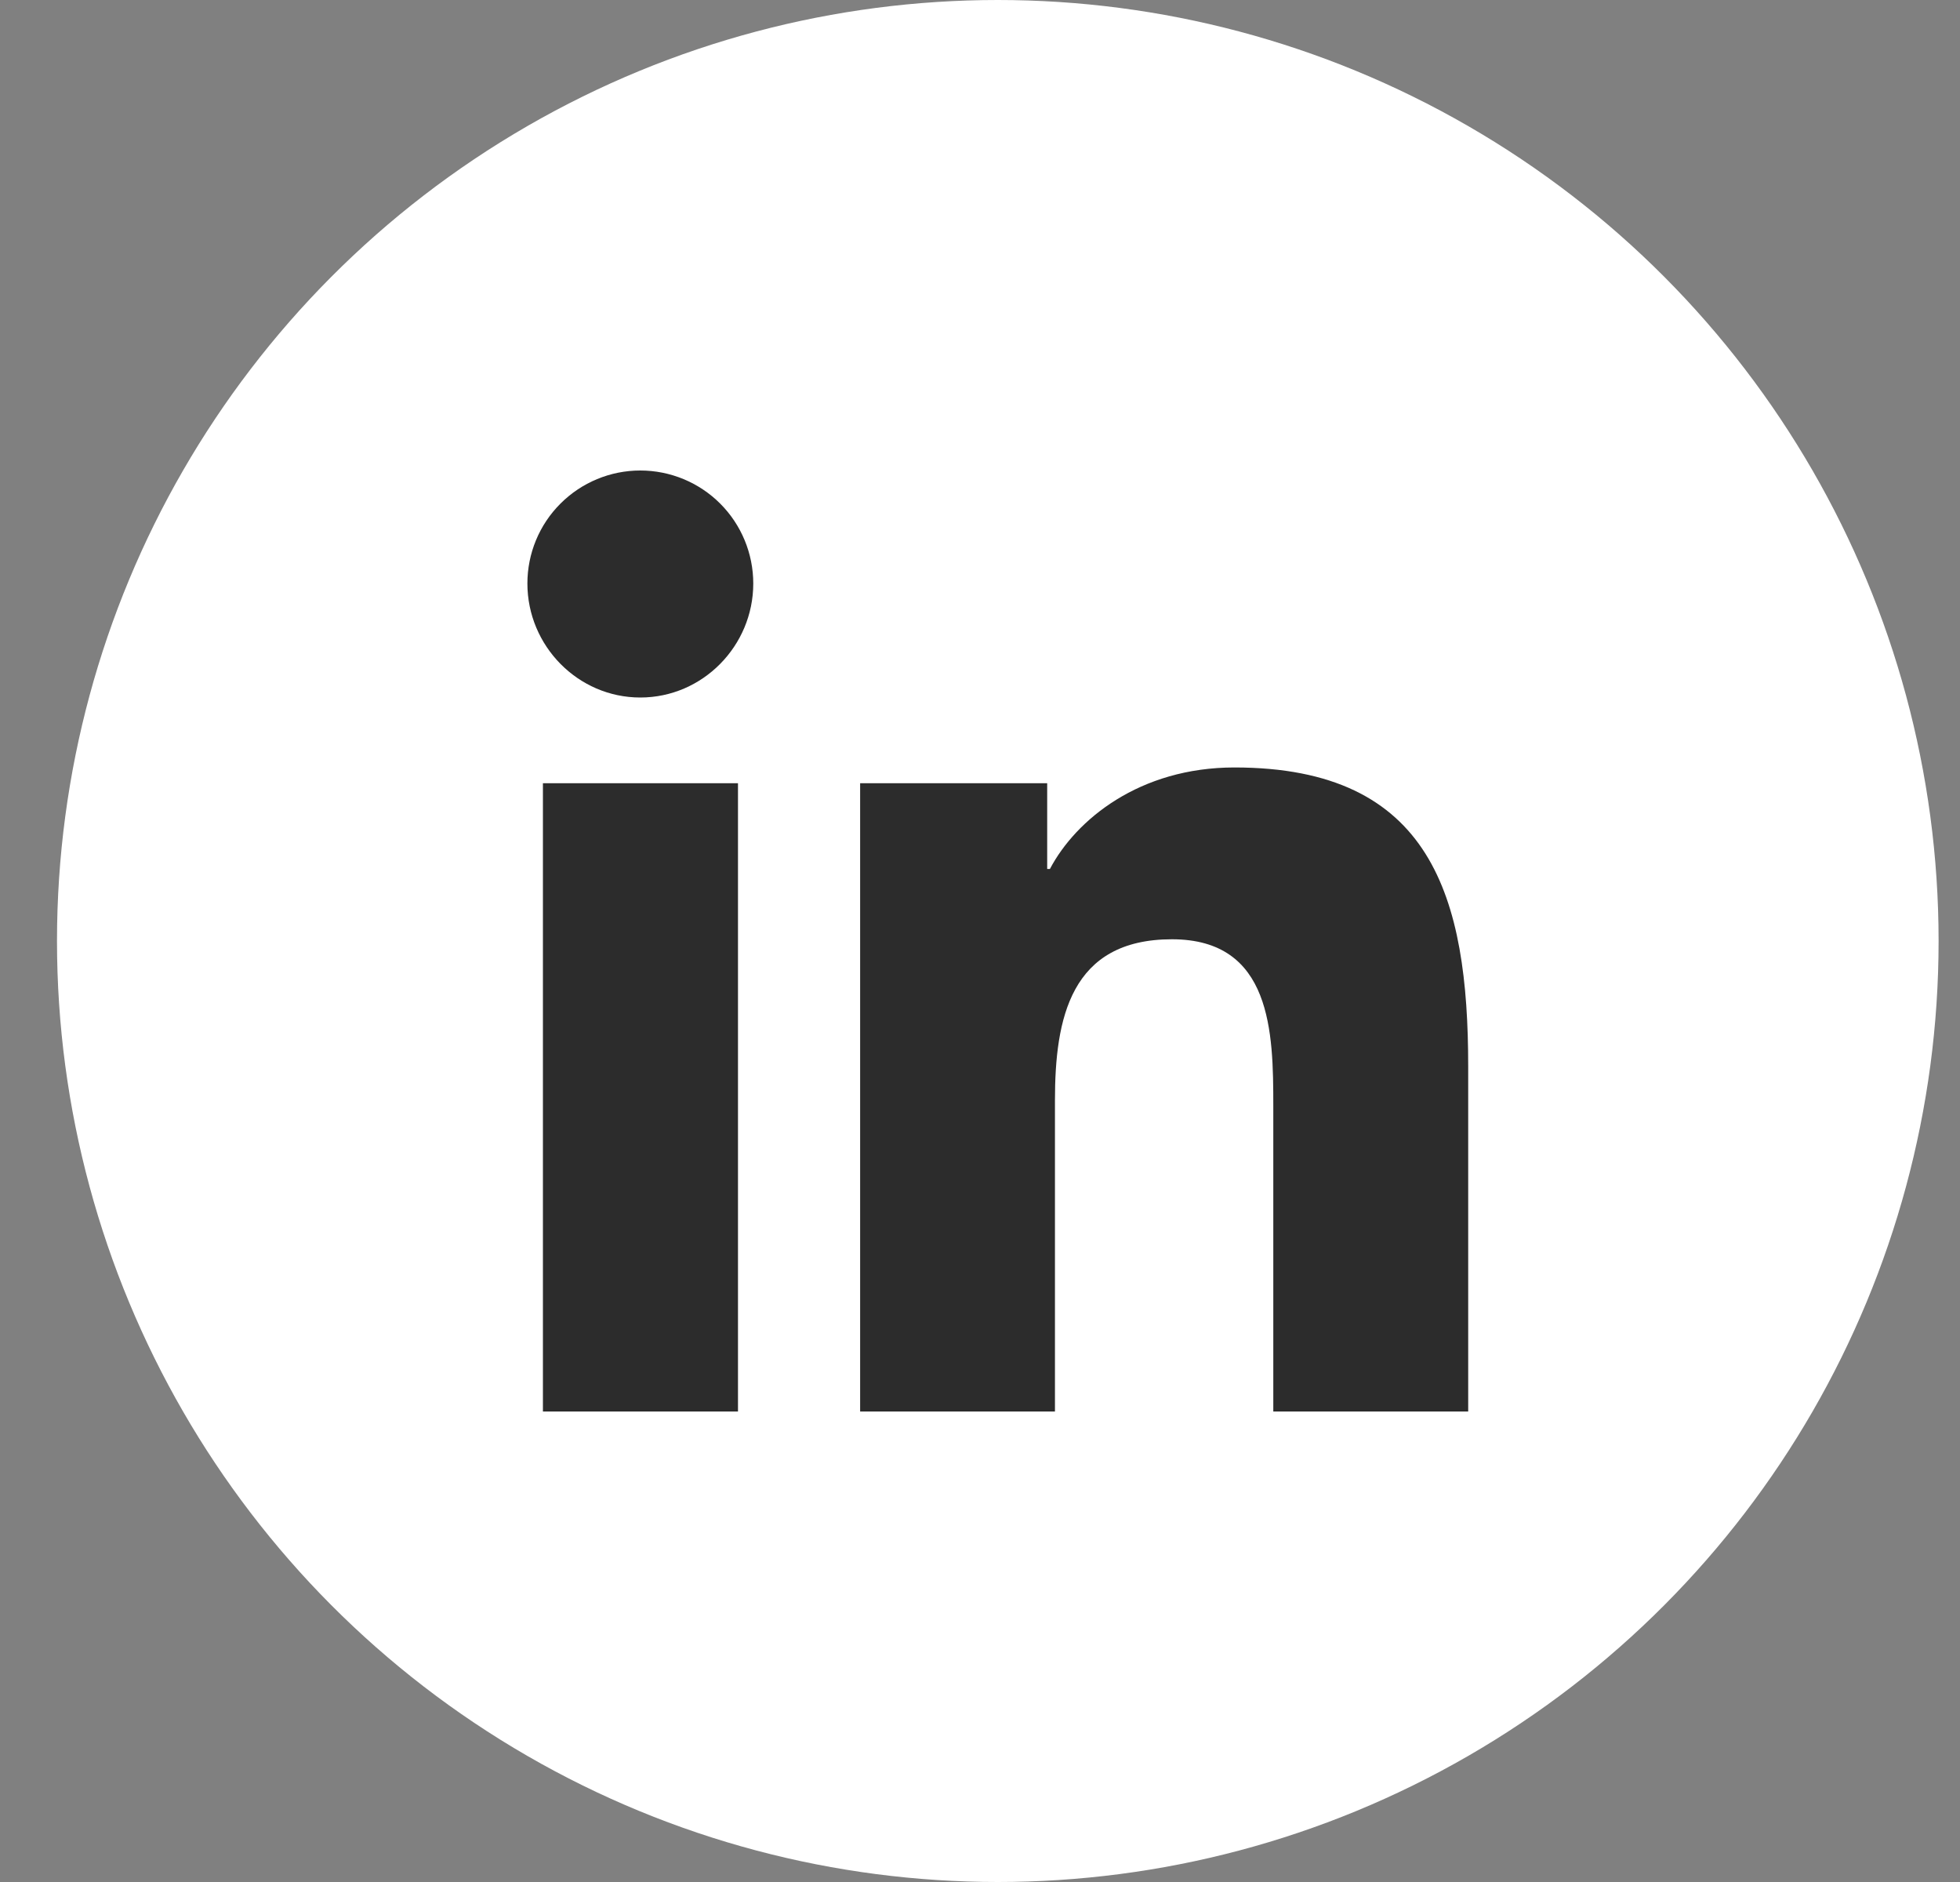
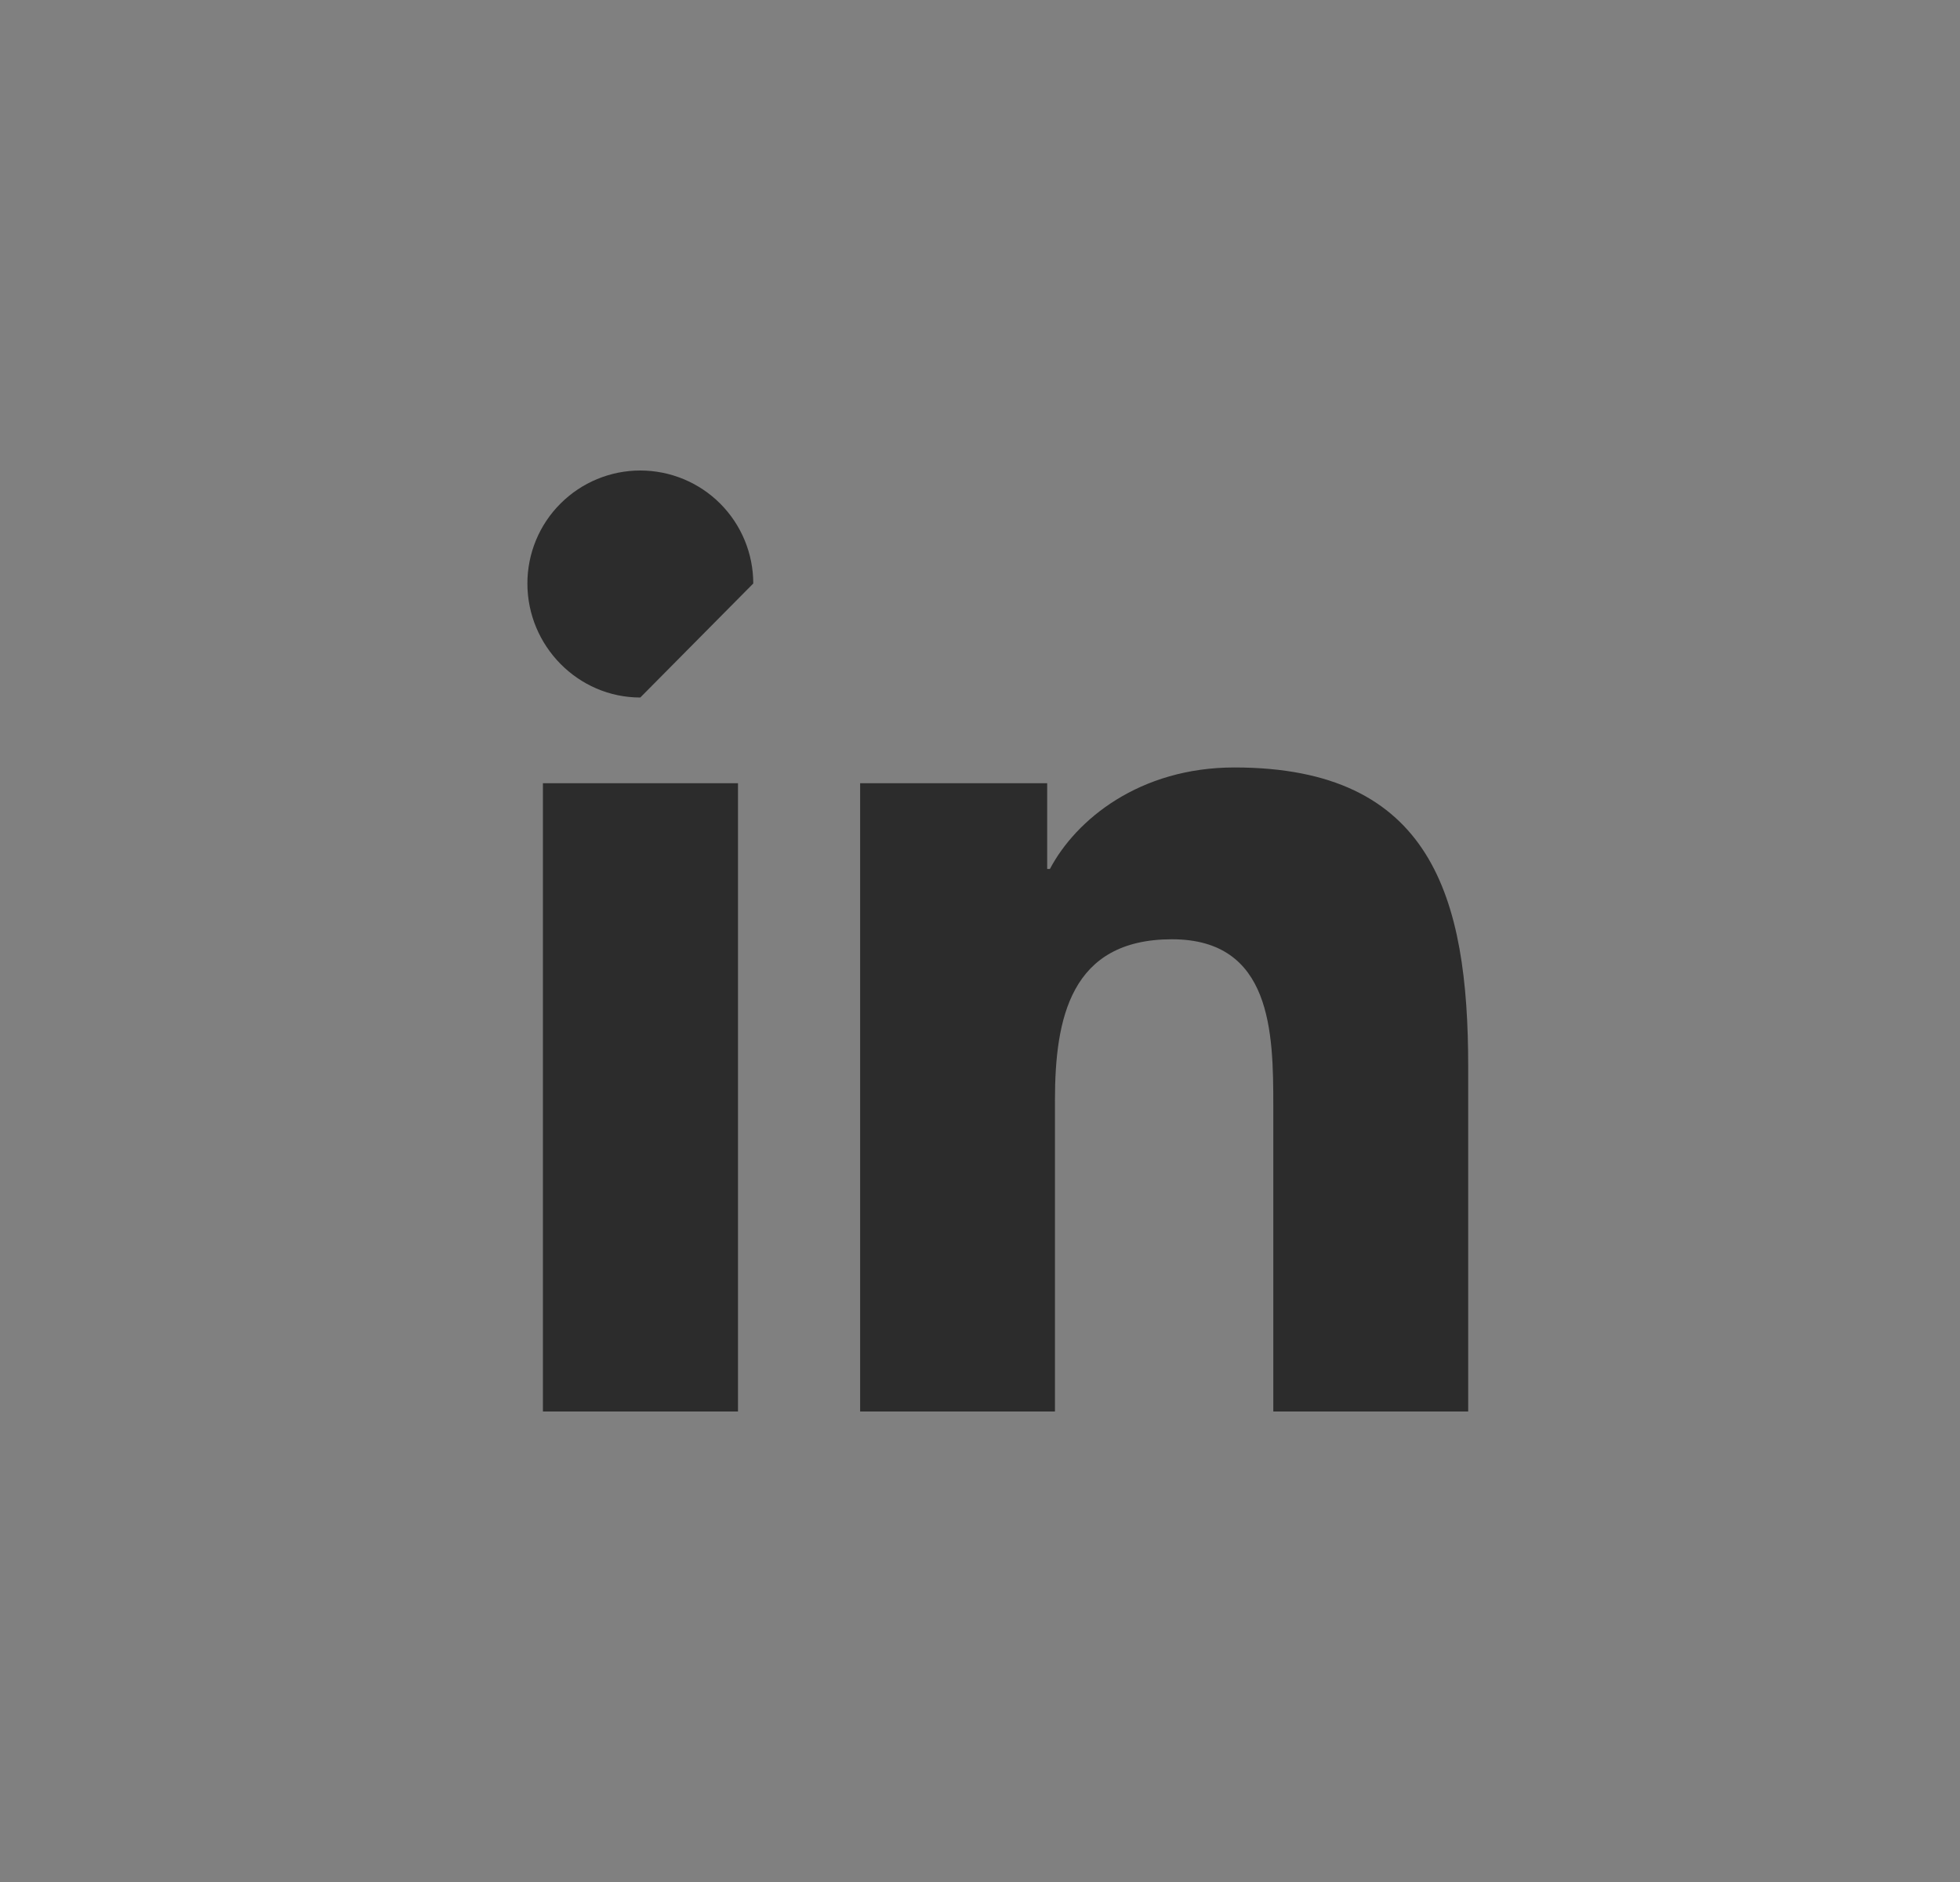
<svg xmlns="http://www.w3.org/2000/svg" width="25" height="24" viewBox="0 0 25 24" fill="none">
  <rect x="0" y="0" width="25" height="24" fill="#808080" stroke="none" />
-   <circle cx="12.727" cy="12" r="12" fill="white" />
-   <path d="M9.413 18H6.925V9.988H9.413V18ZM8.167 8.895C7.372 8.895 6.727 8.236 6.727 7.441C6.727 7.059 6.878 6.692 7.149 6.422C7.419 6.152 7.785 6 8.167 6C8.549 6 8.916 6.152 9.186 6.422C9.456 6.692 9.608 7.059 9.608 7.441C9.608 8.236 8.963 8.895 8.167 8.895ZM18.724 18H16.241V14.1C16.241 13.17 16.223 11.978 14.948 11.978C13.654 11.978 13.456 12.988 13.456 14.033V18H10.971V9.988H13.357V11.081H13.392C13.724 10.452 14.535 9.787 15.746 9.787C18.264 9.787 18.727 11.445 18.727 13.599V18H18.724Z" fill="#2C2C2C" />
+   <path d="M9.413 18H6.925V9.988H9.413V18ZM8.167 8.895C7.372 8.895 6.727 8.236 6.727 7.441C6.727 7.059 6.878 6.692 7.149 6.422C7.419 6.152 7.785 6 8.167 6C8.549 6 8.916 6.152 9.186 6.422C9.456 6.692 9.608 7.059 9.608 7.441ZM18.724 18H16.241V14.1C16.241 13.17 16.223 11.978 14.948 11.978C13.654 11.978 13.456 12.988 13.456 14.033V18H10.971V9.988H13.357V11.081H13.392C13.724 10.452 14.535 9.787 15.746 9.787C18.264 9.787 18.727 11.445 18.727 13.599V18H18.724Z" fill="#2C2C2C" />
</svg>